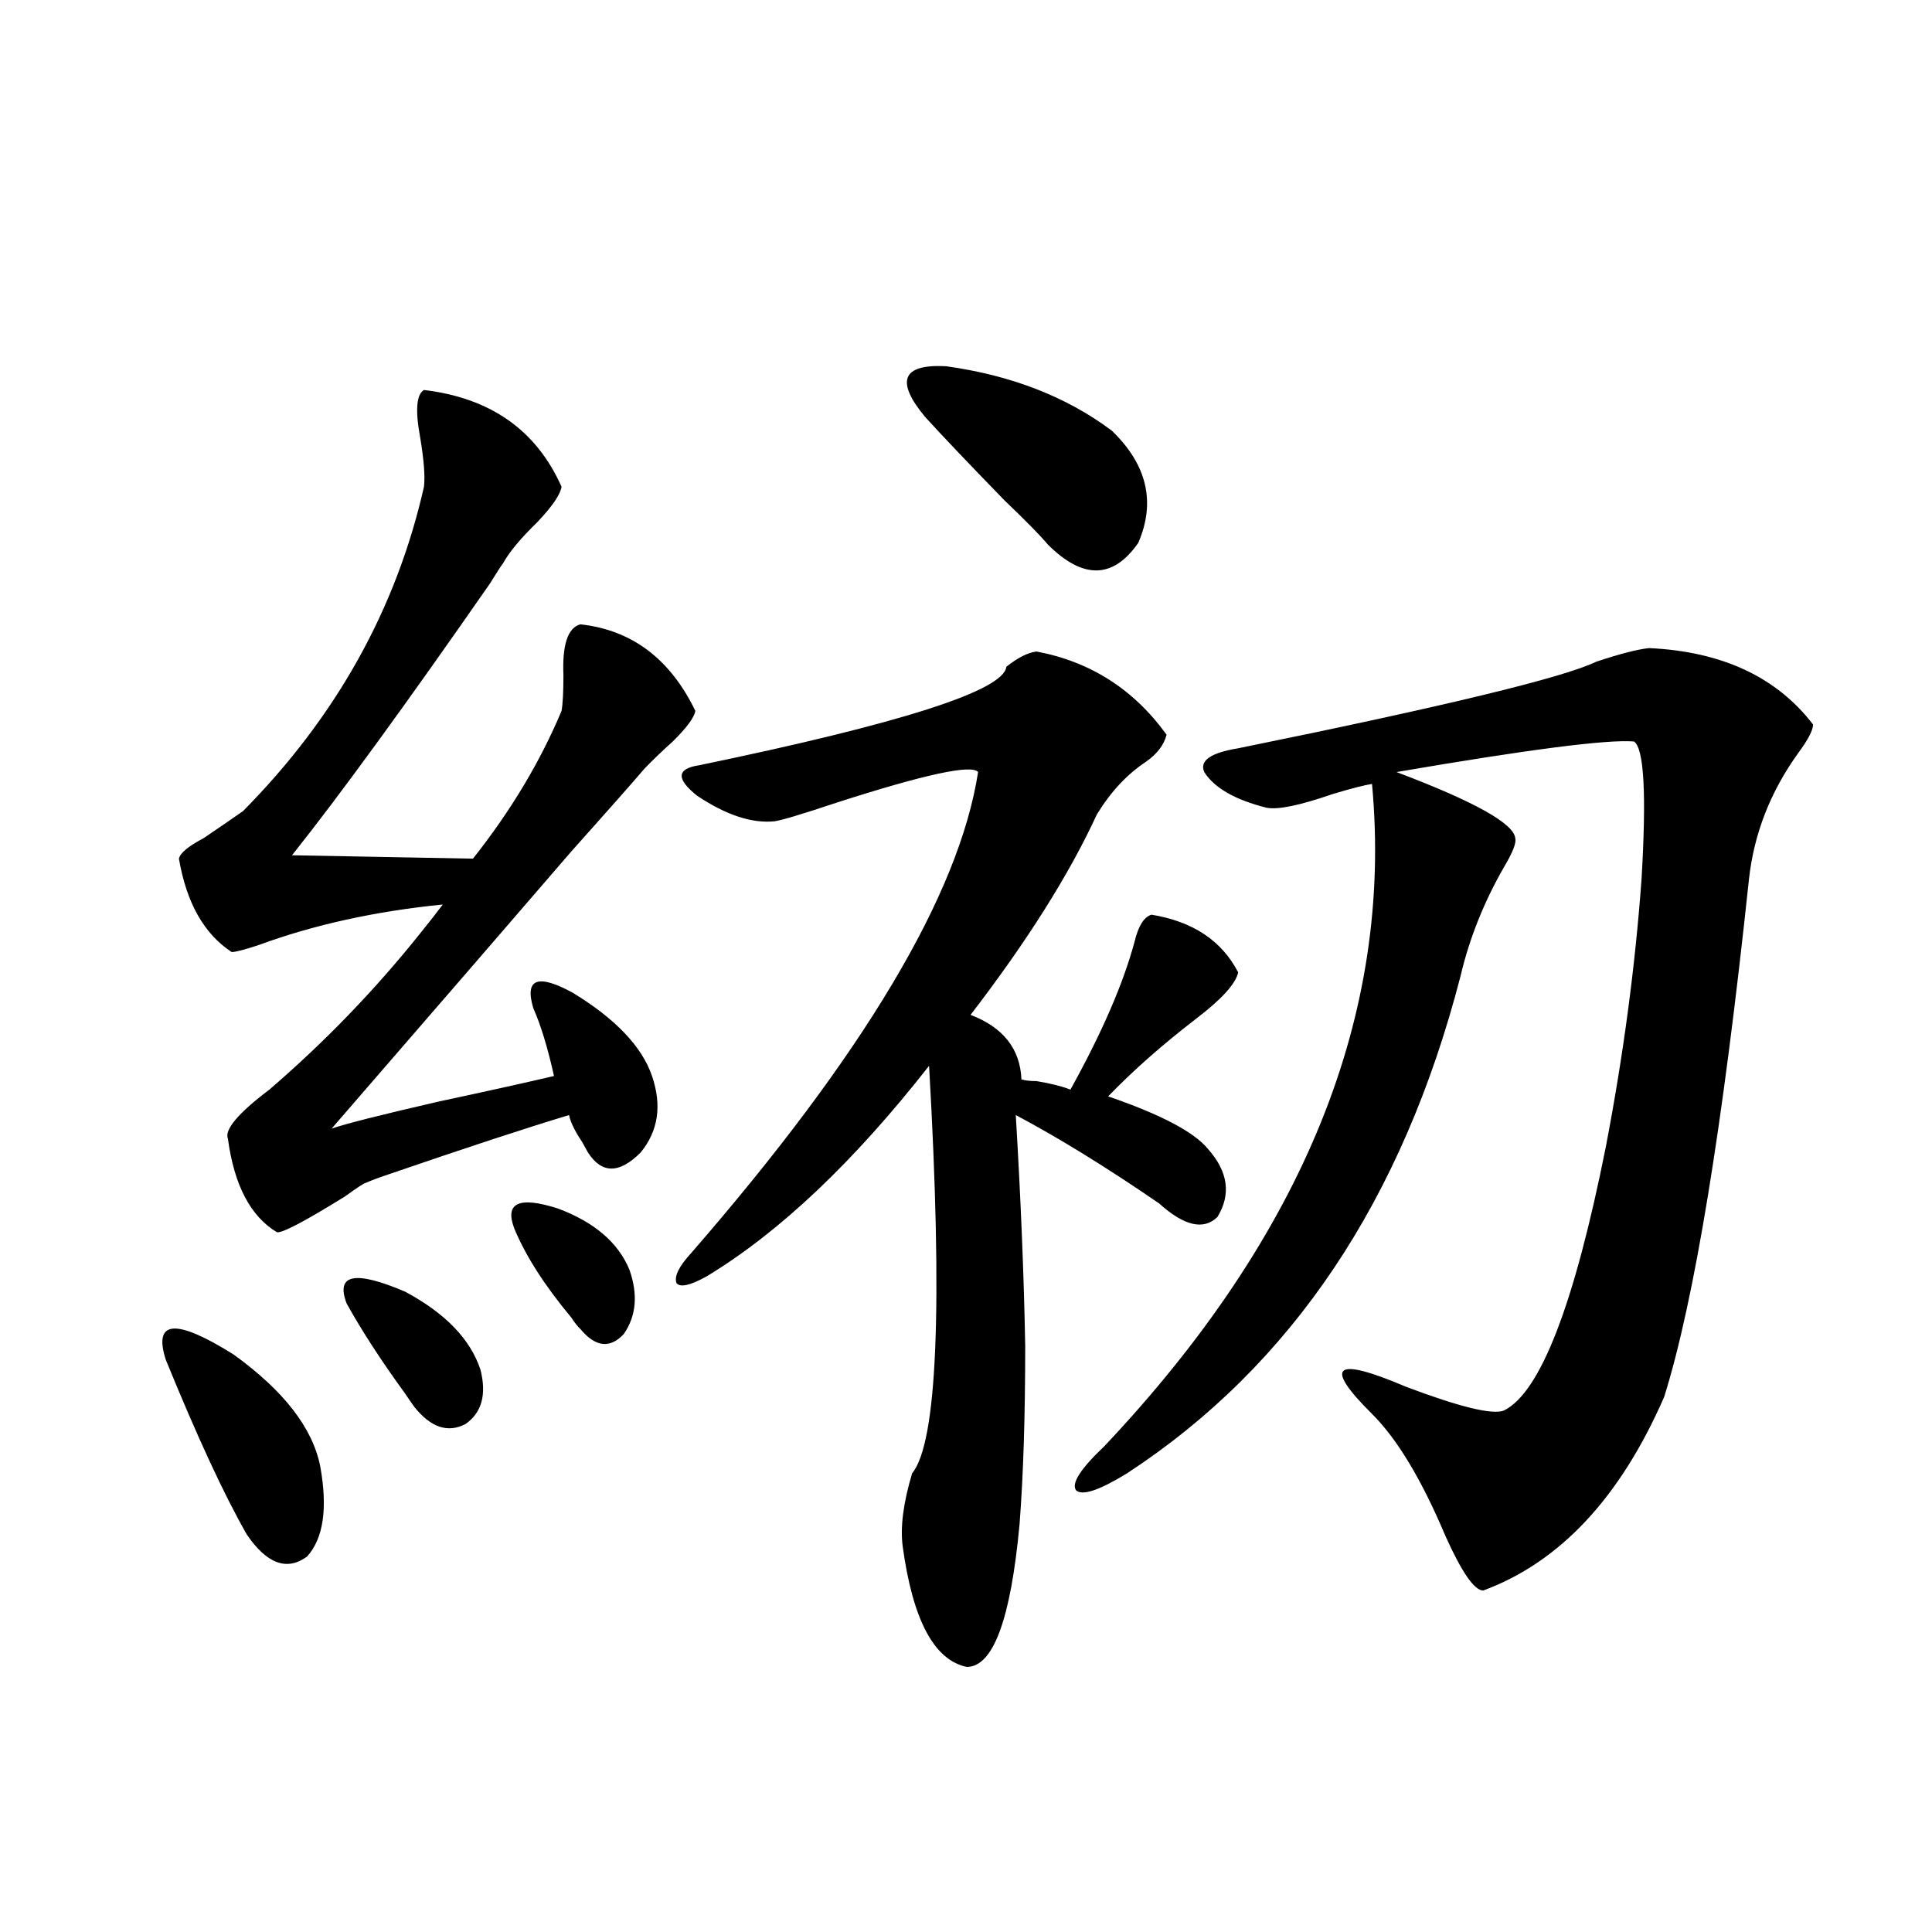
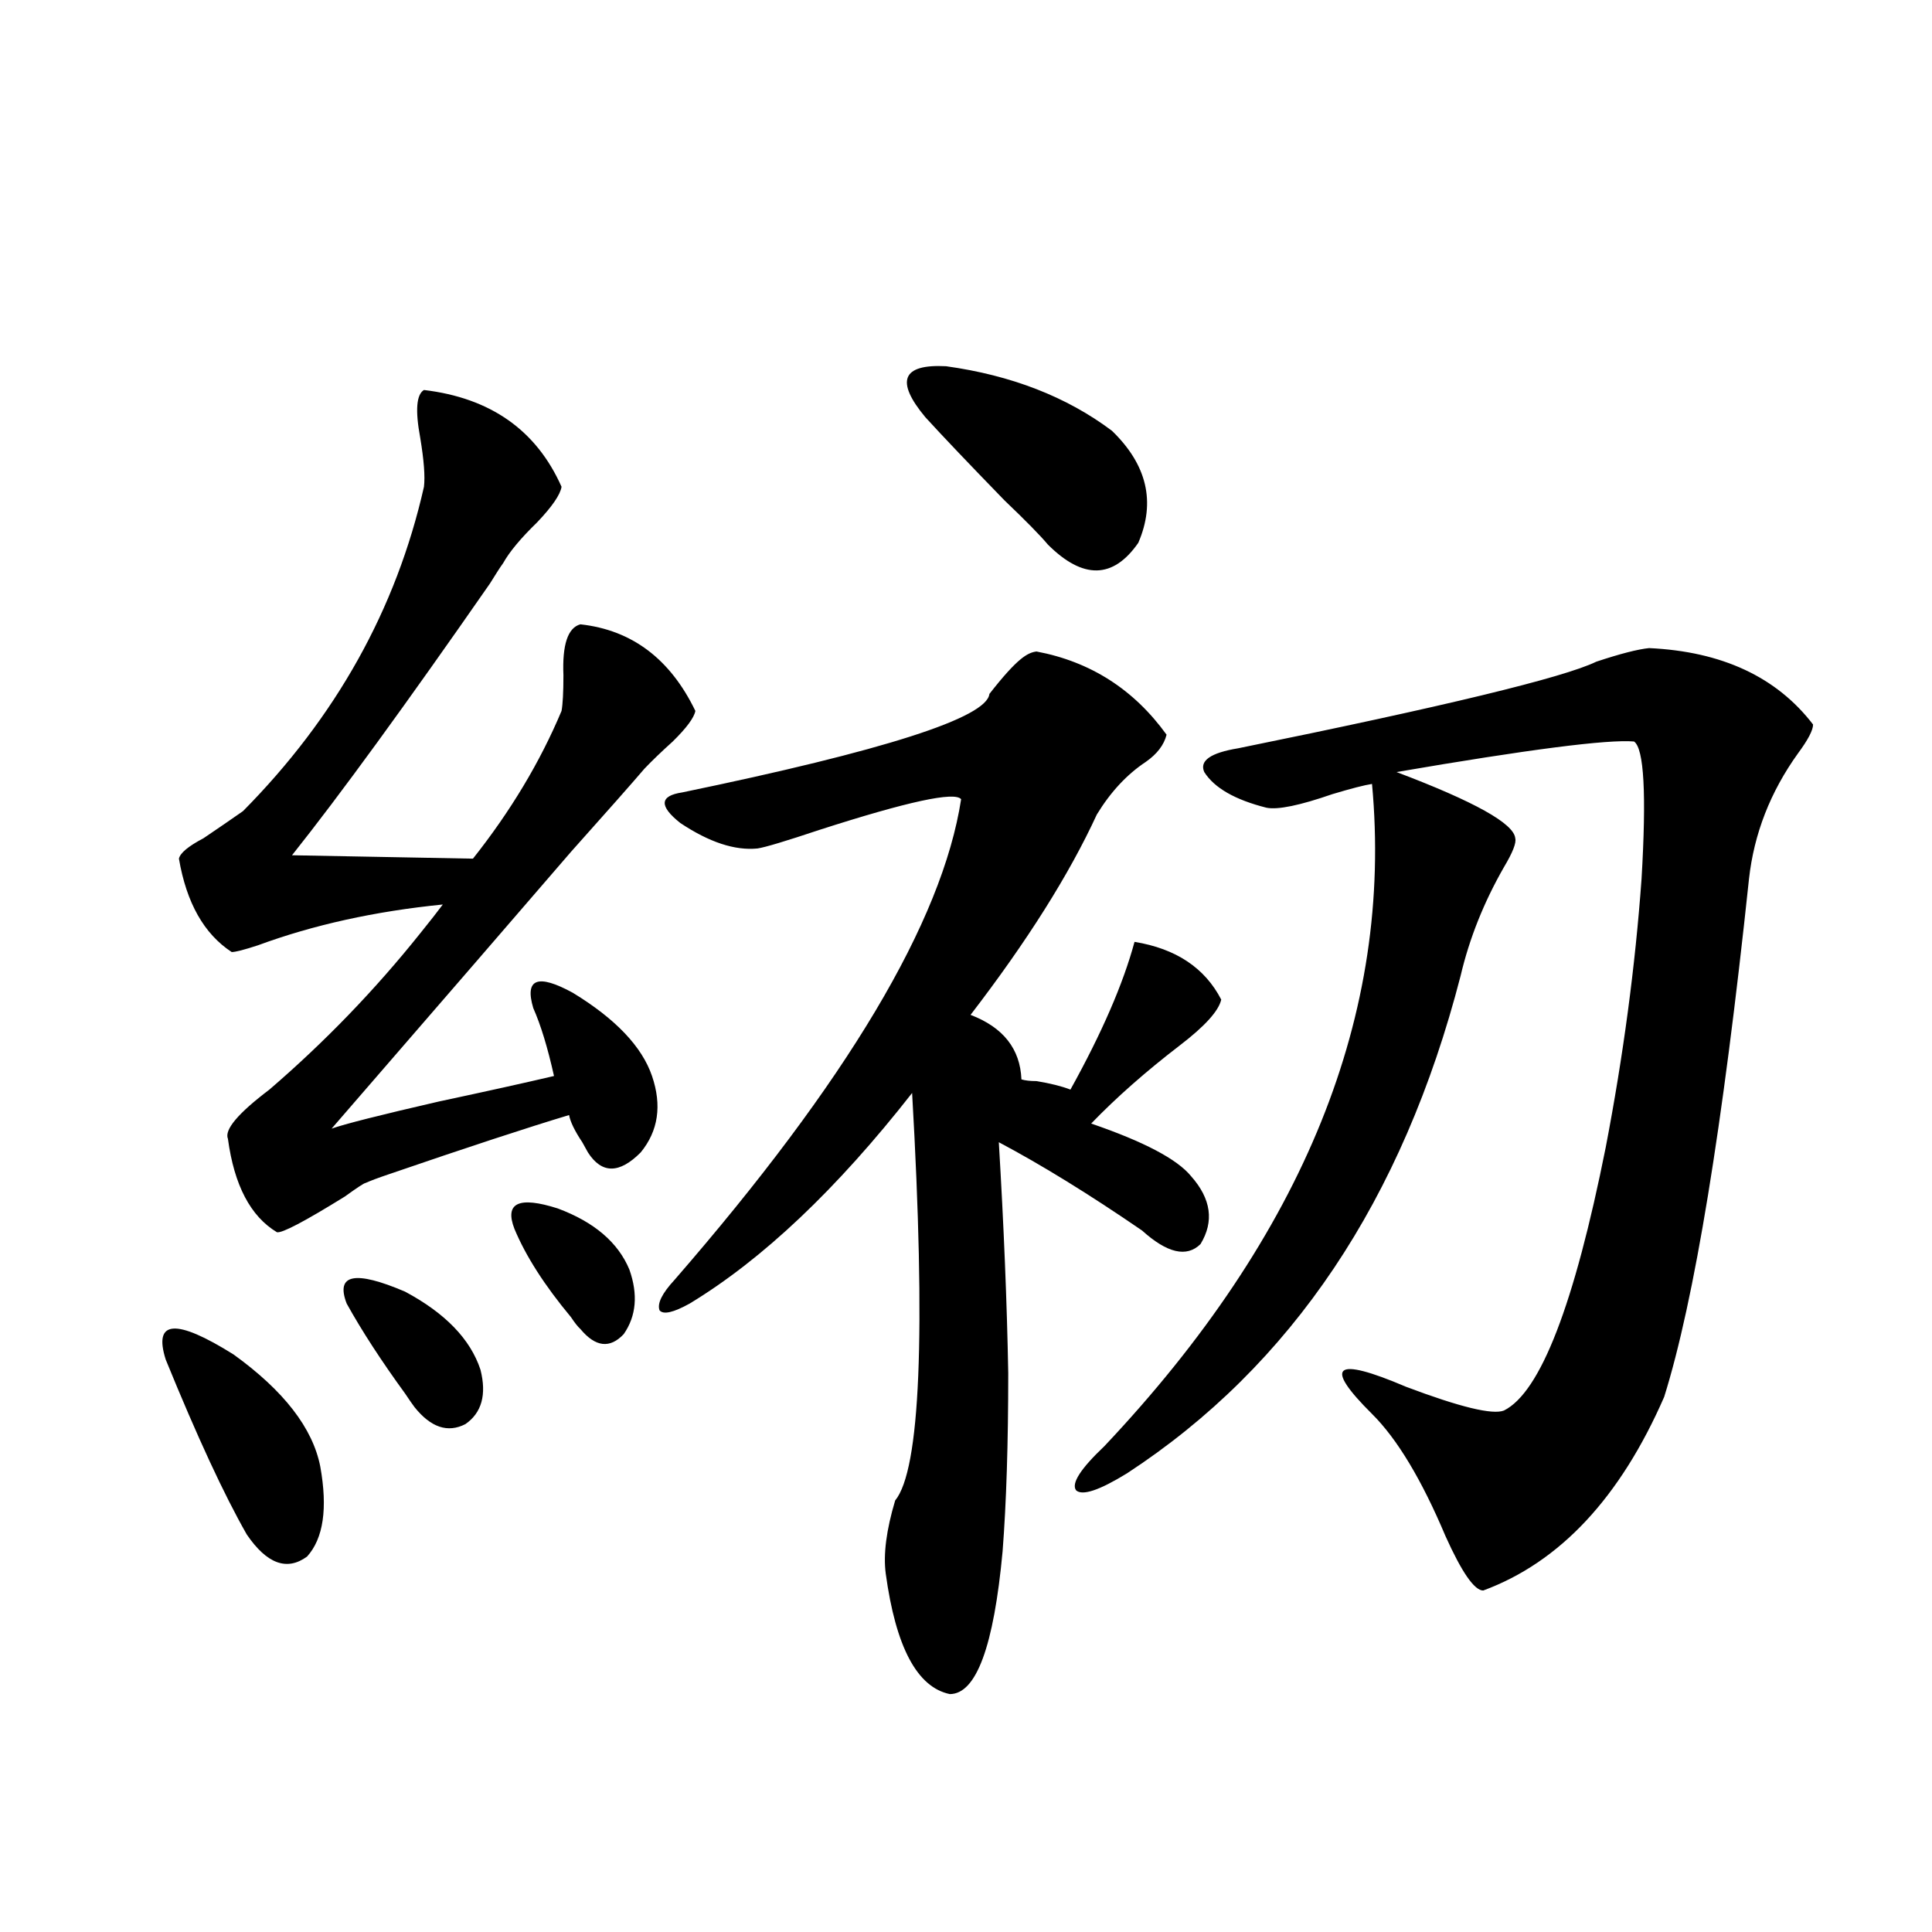
<svg xmlns="http://www.w3.org/2000/svg" version="1.1" id="图层_1" x="0px" y="0px" width="1000px" height="1000px" viewBox="0 0 1000 1000" enable-background="new 0 0 1000 1000" xml:space="preserve">
-   <path d="M85.778,703.715c-6.509-20.503,5.198-21.382,35.121-2.637c26.006,18.76,40.975,38.096,44.877,58.008  c3.902,21.685,1.616,37.217-6.829,46.582c-10.411,7.622-20.822,3.818-31.219-11.426C116.021,773.739,102.028,743.568,85.778,703.715  z M219.434,201.859c34.466,4.106,58.2,20.806,71.218,50.098c-0.655,4.106-4.878,10.259-12.683,18.457  c-8.46,8.213-14.313,15.244-17.561,21.094c-1.311,1.758-3.582,5.273-6.829,10.547C209.998,364.76,175.853,411.63,151.143,442.68  l93.656,1.758c19.512-24.609,34.786-50.098,45.853-76.465c0.641-3.516,0.976-9.668,0.976-18.457  c-0.655-15.82,2.271-24.609,8.78-26.367c26.661,2.939,46.493,17.881,59.511,44.824c-0.655,3.516-4.558,8.789-11.707,15.82  c-5.854,5.273-10.731,9.971-14.634,14.063c-6.509,7.622-19.191,21.973-38.048,43.066c-24.725,28.716-66.02,76.465-123.899,143.262  c6.494-2.334,25.03-7.031,55.608-14.063c24.71-5.273,44.542-9.668,59.511-13.184c-3.262-14.639-6.829-26.367-10.731-35.156  c-4.558-15.229,2.271-17.866,20.487-7.91c22.104,13.486,35.762,27.837,40.975,43.066c5.198,15.244,3.247,28.428-5.854,39.551  c-11.066,11.138-20.167,11.138-27.316,0c-0.655-1.167-1.631-2.925-2.927-5.273c-3.902-5.85-6.188-10.547-6.829-14.063  c-21.463,6.455-52.682,16.699-93.656,30.762c-5.213,1.758-9.115,3.228-11.707,4.395c-0.655,0-4.237,2.349-10.731,7.031  c-20.822,12.896-32.529,19.048-35.121,18.457c-13.658-8.198-22.118-24.307-25.365-48.34c-1.951-4.683,5.198-13.184,21.463-25.488  c28.612-24.609,54.633-51.553,78.047-80.859c5.198-6.44,9.101-11.426,11.707-14.941c-35.121,3.516-66.995,10.547-95.607,21.094  c-7.164,2.349-11.707,3.516-13.658,3.516c-14.313-9.365-23.414-25.488-27.316-48.34c0.641-2.925,4.878-6.44,12.683-10.547  c7.805-5.273,14.634-9.956,20.487-14.063c48.124-48.628,79.343-104.59,93.656-167.871c0.641-5.273,0-13.76-1.951-25.488  C214.876,212.406,215.531,204.208,219.434,201.859z M179.435,674.711c-5.854-15.229,4.223-17.275,30.243-6.152  c20.808,11.138,33.811,24.609,39.023,40.43c3.247,12.896,0.641,22.275-7.805,28.125c-9.115,4.697-17.896,1.758-26.341-8.789  c-1.311-1.758-2.927-4.092-4.878-7.031C197.315,704.306,187.239,688.773,179.435,674.711z M266.262,636.039  c-5.213-13.472,2.271-16.987,22.438-10.547c18.856,7.031,31.219,17.578,37.072,31.641c4.543,12.896,3.567,24.033-2.927,33.398  c-7.164,7.622-14.634,6.743-22.438-2.637c-1.311-1.167-2.927-3.213-4.878-6.152C281.871,665.346,272.115,650.102,266.262,636.039z   M536.499,337.211c27.957,5.273,50.396,19.639,67.315,43.066c-1.311,5.273-4.878,9.971-10.731,14.063  c-9.756,6.455-18.216,15.532-25.365,27.246c-14.313,31.064-36.097,65.63-65.364,103.711c16.905,6.455,25.686,17.578,26.341,33.398  c1.951,0.591,4.543,0.879,7.805,0.879c7.149,1.182,13.003,2.637,17.561,4.395c16.25-29.292,27.316-54.78,33.17-76.465  c1.951-8.198,4.878-12.881,8.78-14.063c21.463,3.516,36.417,13.486,44.877,29.883c-1.311,5.864-8.46,13.774-21.463,23.73  c-17.561,13.486-32.85,26.958-45.853,40.43c27.316,9.38,44.542,18.457,51.706,27.246c10.396,11.729,12.027,23.442,4.878,35.156  c-7.164,7.031-17.24,4.697-30.243-7.031c-27.316-18.745-52.041-33.975-74.145-45.703c2.592,43.369,4.223,83.208,4.878,119.531  c0,36.338-0.976,67.1-2.927,92.285c-4.558,49.219-13.658,73.828-27.316,73.828c-16.92-3.516-27.972-24.32-33.17-62.402  c-1.311-9.956,0.32-22.549,4.878-37.793c13.003-15.82,15.93-86.133,8.78-210.938c-39.023,49.81-77.406,86.133-115.119,108.984  c-8.46,4.697-13.658,5.864-15.609,3.516c-1.311-3.516,1.296-8.789,7.805-15.82c89.099-102.529,138.533-185.449,148.289-248.73  c-3.262-4.092-27.651,1.182-73.169,15.82c-17.561,5.864-28.292,9.092-32.194,9.668c-11.707,1.182-25.045-3.213-39.999-13.184  c-11.066-8.789-10.731-14.063,0.976-15.82c104.708-21.67,157.71-38.672,159.021-50.977  C526.743,340.438,531.941,337.802,536.499,337.211z M575.522,222.953c18.201,17.578,22.759,36.914,13.658,58.008  c-13.018,18.76-28.627,19.048-46.828,0.879c-3.902-4.683-11.387-12.305-22.438-22.852c-18.216-18.745-31.874-33.096-40.975-43.066  c-15.609-18.745-12.042-27.534,10.731-26.367C523.481,194.252,552.108,205.375,575.522,222.953z M853.564,335.453  c37.713,1.758,66.005,14.941,84.876,39.551c0,2.939-2.606,7.91-7.805,14.941c-14.313,19.927-22.773,41.611-25.365,65.039  c-13.658,128.911-28.292,218.271-43.901,268.066c-22.773,52.158-53.992,85.557-93.656,100.195c-4.558,0-11.066-9.365-19.512-28.125  c-12.362-29.292-25.045-50.386-38.048-63.281c-25.365-25.186-19.512-29.883,17.561-14.063c27.957,10.547,44.877,14.653,50.73,12.305  c18.856-9.365,36.417-54.78,52.682-136.23c9.101-47.461,15.274-93.74,18.536-138.867c2.592-43.945,1.296-67.676-3.902-71.191  c-13.658-1.167-54.633,4.106-122.924,15.82c40.319,15.244,60.807,26.67,61.462,34.277c0.641,2.349-1.311,7.334-5.854,14.941  c-10.411,18.169-17.896,36.914-22.438,56.25c-29.923,116.016-87.482,201.86-172.679,257.52  c-14.313,8.789-23.094,11.729-26.341,8.789c-2.606-3.516,2.271-11.123,14.634-22.852  c103.412-109.561,149.585-223.818,138.533-342.773c-3.902,0.591-10.731,2.349-20.487,5.273c-16.92,5.864-28.292,8.213-34.146,7.031  c-16.265-4.092-26.996-10.244-32.194-18.457c-2.606-5.85,3.247-9.956,17.561-12.305c106.659-21.67,168.441-36.611,185.361-44.824  C838.596,338.393,847.711,336.044,853.564,335.453z" />
+   <path d="M85.778,703.715c-6.509-20.503,5.198-21.382,35.121-2.637c26.006,18.76,40.975,38.096,44.877,58.008  c3.902,21.685,1.616,37.217-6.829,46.582c-10.411,7.622-20.822,3.818-31.219-11.426C116.021,773.739,102.028,743.568,85.778,703.715  z M219.434,201.859c34.466,4.106,58.2,20.806,71.218,50.098c-0.655,4.106-4.878,10.259-12.683,18.457  c-8.46,8.213-14.313,15.244-17.561,21.094c-1.311,1.758-3.582,5.273-6.829,10.547C209.998,364.76,175.853,411.63,151.143,442.68  l93.656,1.758c19.512-24.609,34.786-50.098,45.853-76.465c0.641-3.516,0.976-9.668,0.976-18.457  c-0.655-15.82,2.271-24.609,8.78-26.367c26.661,2.939,46.493,17.881,59.511,44.824c-0.655,3.516-4.558,8.789-11.707,15.82  c-5.854,5.273-10.731,9.971-14.634,14.063c-6.509,7.622-19.191,21.973-38.048,43.066c-24.725,28.716-66.02,76.465-123.899,143.262  c6.494-2.334,25.03-7.031,55.608-14.063c24.71-5.273,44.542-9.668,59.511-13.184c-3.262-14.639-6.829-26.367-10.731-35.156  c-4.558-15.229,2.271-17.866,20.487-7.91c22.104,13.486,35.762,27.837,40.975,43.066c5.198,15.244,3.247,28.428-5.854,39.551  c-11.066,11.138-20.167,11.138-27.316,0c-0.655-1.167-1.631-2.925-2.927-5.273c-3.902-5.85-6.188-10.547-6.829-14.063  c-21.463,6.455-52.682,16.699-93.656,30.762c-5.213,1.758-9.115,3.228-11.707,4.395c-0.655,0-4.237,2.349-10.731,7.031  c-20.822,12.896-32.529,19.048-35.121,18.457c-13.658-8.198-22.118-24.307-25.365-48.34c-1.951-4.683,5.198-13.184,21.463-25.488  c28.612-24.609,54.633-51.553,78.047-80.859c5.198-6.44,9.101-11.426,11.707-14.941c-35.121,3.516-66.995,10.547-95.607,21.094  c-7.164,2.349-11.707,3.516-13.658,3.516c-14.313-9.365-23.414-25.488-27.316-48.34c0.641-2.925,4.878-6.44,12.683-10.547  c7.805-5.273,14.634-9.956,20.487-14.063c48.124-48.628,79.343-104.59,93.656-167.871c0.641-5.273,0-13.76-1.951-25.488  C214.876,212.406,215.531,204.208,219.434,201.859z M179.435,674.711c-5.854-15.229,4.223-17.275,30.243-6.152  c20.808,11.138,33.811,24.609,39.023,40.43c3.247,12.896,0.641,22.275-7.805,28.125c-9.115,4.697-17.896,1.758-26.341-8.789  c-1.311-1.758-2.927-4.092-4.878-7.031C197.315,704.306,187.239,688.773,179.435,674.711z M266.262,636.039  c-5.213-13.472,2.271-16.987,22.438-10.547c18.856,7.031,31.219,17.578,37.072,31.641c4.543,12.896,3.567,24.033-2.927,33.398  c-7.164,7.622-14.634,6.743-22.438-2.637c-1.311-1.167-2.927-3.213-4.878-6.152C281.871,665.346,272.115,650.102,266.262,636.039z   M536.499,337.211c27.957,5.273,50.396,19.639,67.315,43.066c-1.311,5.273-4.878,9.971-10.731,14.063  c-9.756,6.455-18.216,15.532-25.365,27.246c-14.313,31.064-36.097,65.63-65.364,103.711c16.905,6.455,25.686,17.578,26.341,33.398  c1.951,0.591,4.543,0.879,7.805,0.879c7.149,1.182,13.003,2.637,17.561,4.395c16.25-29.292,27.316-54.78,33.17-76.465  c21.463,3.516,36.417,13.486,44.877,29.883c-1.311,5.864-8.46,13.774-21.463,23.73  c-17.561,13.486-32.85,26.958-45.853,40.43c27.316,9.38,44.542,18.457,51.706,27.246c10.396,11.729,12.027,23.442,4.878,35.156  c-7.164,7.031-17.24,4.697-30.243-7.031c-27.316-18.745-52.041-33.975-74.145-45.703c2.592,43.369,4.223,83.208,4.878,119.531  c0,36.338-0.976,67.1-2.927,92.285c-4.558,49.219-13.658,73.828-27.316,73.828c-16.92-3.516-27.972-24.32-33.17-62.402  c-1.311-9.956,0.32-22.549,4.878-37.793c13.003-15.82,15.93-86.133,8.78-210.938c-39.023,49.81-77.406,86.133-115.119,108.984  c-8.46,4.697-13.658,5.864-15.609,3.516c-1.311-3.516,1.296-8.789,7.805-15.82c89.099-102.529,138.533-185.449,148.289-248.73  c-3.262-4.092-27.651,1.182-73.169,15.82c-17.561,5.864-28.292,9.092-32.194,9.668c-11.707,1.182-25.045-3.213-39.999-13.184  c-11.066-8.789-10.731-14.063,0.976-15.82c104.708-21.67,157.71-38.672,159.021-50.977  C526.743,340.438,531.941,337.802,536.499,337.211z M575.522,222.953c18.201,17.578,22.759,36.914,13.658,58.008  c-13.018,18.76-28.627,19.048-46.828,0.879c-3.902-4.683-11.387-12.305-22.438-22.852c-18.216-18.745-31.874-33.096-40.975-43.066  c-15.609-18.745-12.042-27.534,10.731-26.367C523.481,194.252,552.108,205.375,575.522,222.953z M853.564,335.453  c37.713,1.758,66.005,14.941,84.876,39.551c0,2.939-2.606,7.91-7.805,14.941c-14.313,19.927-22.773,41.611-25.365,65.039  c-13.658,128.911-28.292,218.271-43.901,268.066c-22.773,52.158-53.992,85.557-93.656,100.195c-4.558,0-11.066-9.365-19.512-28.125  c-12.362-29.292-25.045-50.386-38.048-63.281c-25.365-25.186-19.512-29.883,17.561-14.063c27.957,10.547,44.877,14.653,50.73,12.305  c18.856-9.365,36.417-54.78,52.682-136.23c9.101-47.461,15.274-93.74,18.536-138.867c2.592-43.945,1.296-67.676-3.902-71.191  c-13.658-1.167-54.633,4.106-122.924,15.82c40.319,15.244,60.807,26.67,61.462,34.277c0.641,2.349-1.311,7.334-5.854,14.941  c-10.411,18.169-17.896,36.914-22.438,56.25c-29.923,116.016-87.482,201.86-172.679,257.52  c-14.313,8.789-23.094,11.729-26.341,8.789c-2.606-3.516,2.271-11.123,14.634-22.852  c103.412-109.561,149.585-223.818,138.533-342.773c-3.902,0.591-10.731,2.349-20.487,5.273c-16.92,5.864-28.292,8.213-34.146,7.031  c-16.265-4.092-26.996-10.244-32.194-18.457c-2.606-5.85,3.247-9.956,17.561-12.305c106.659-21.67,168.441-36.611,185.361-44.824  C838.596,338.393,847.711,336.044,853.564,335.453z" />
</svg>